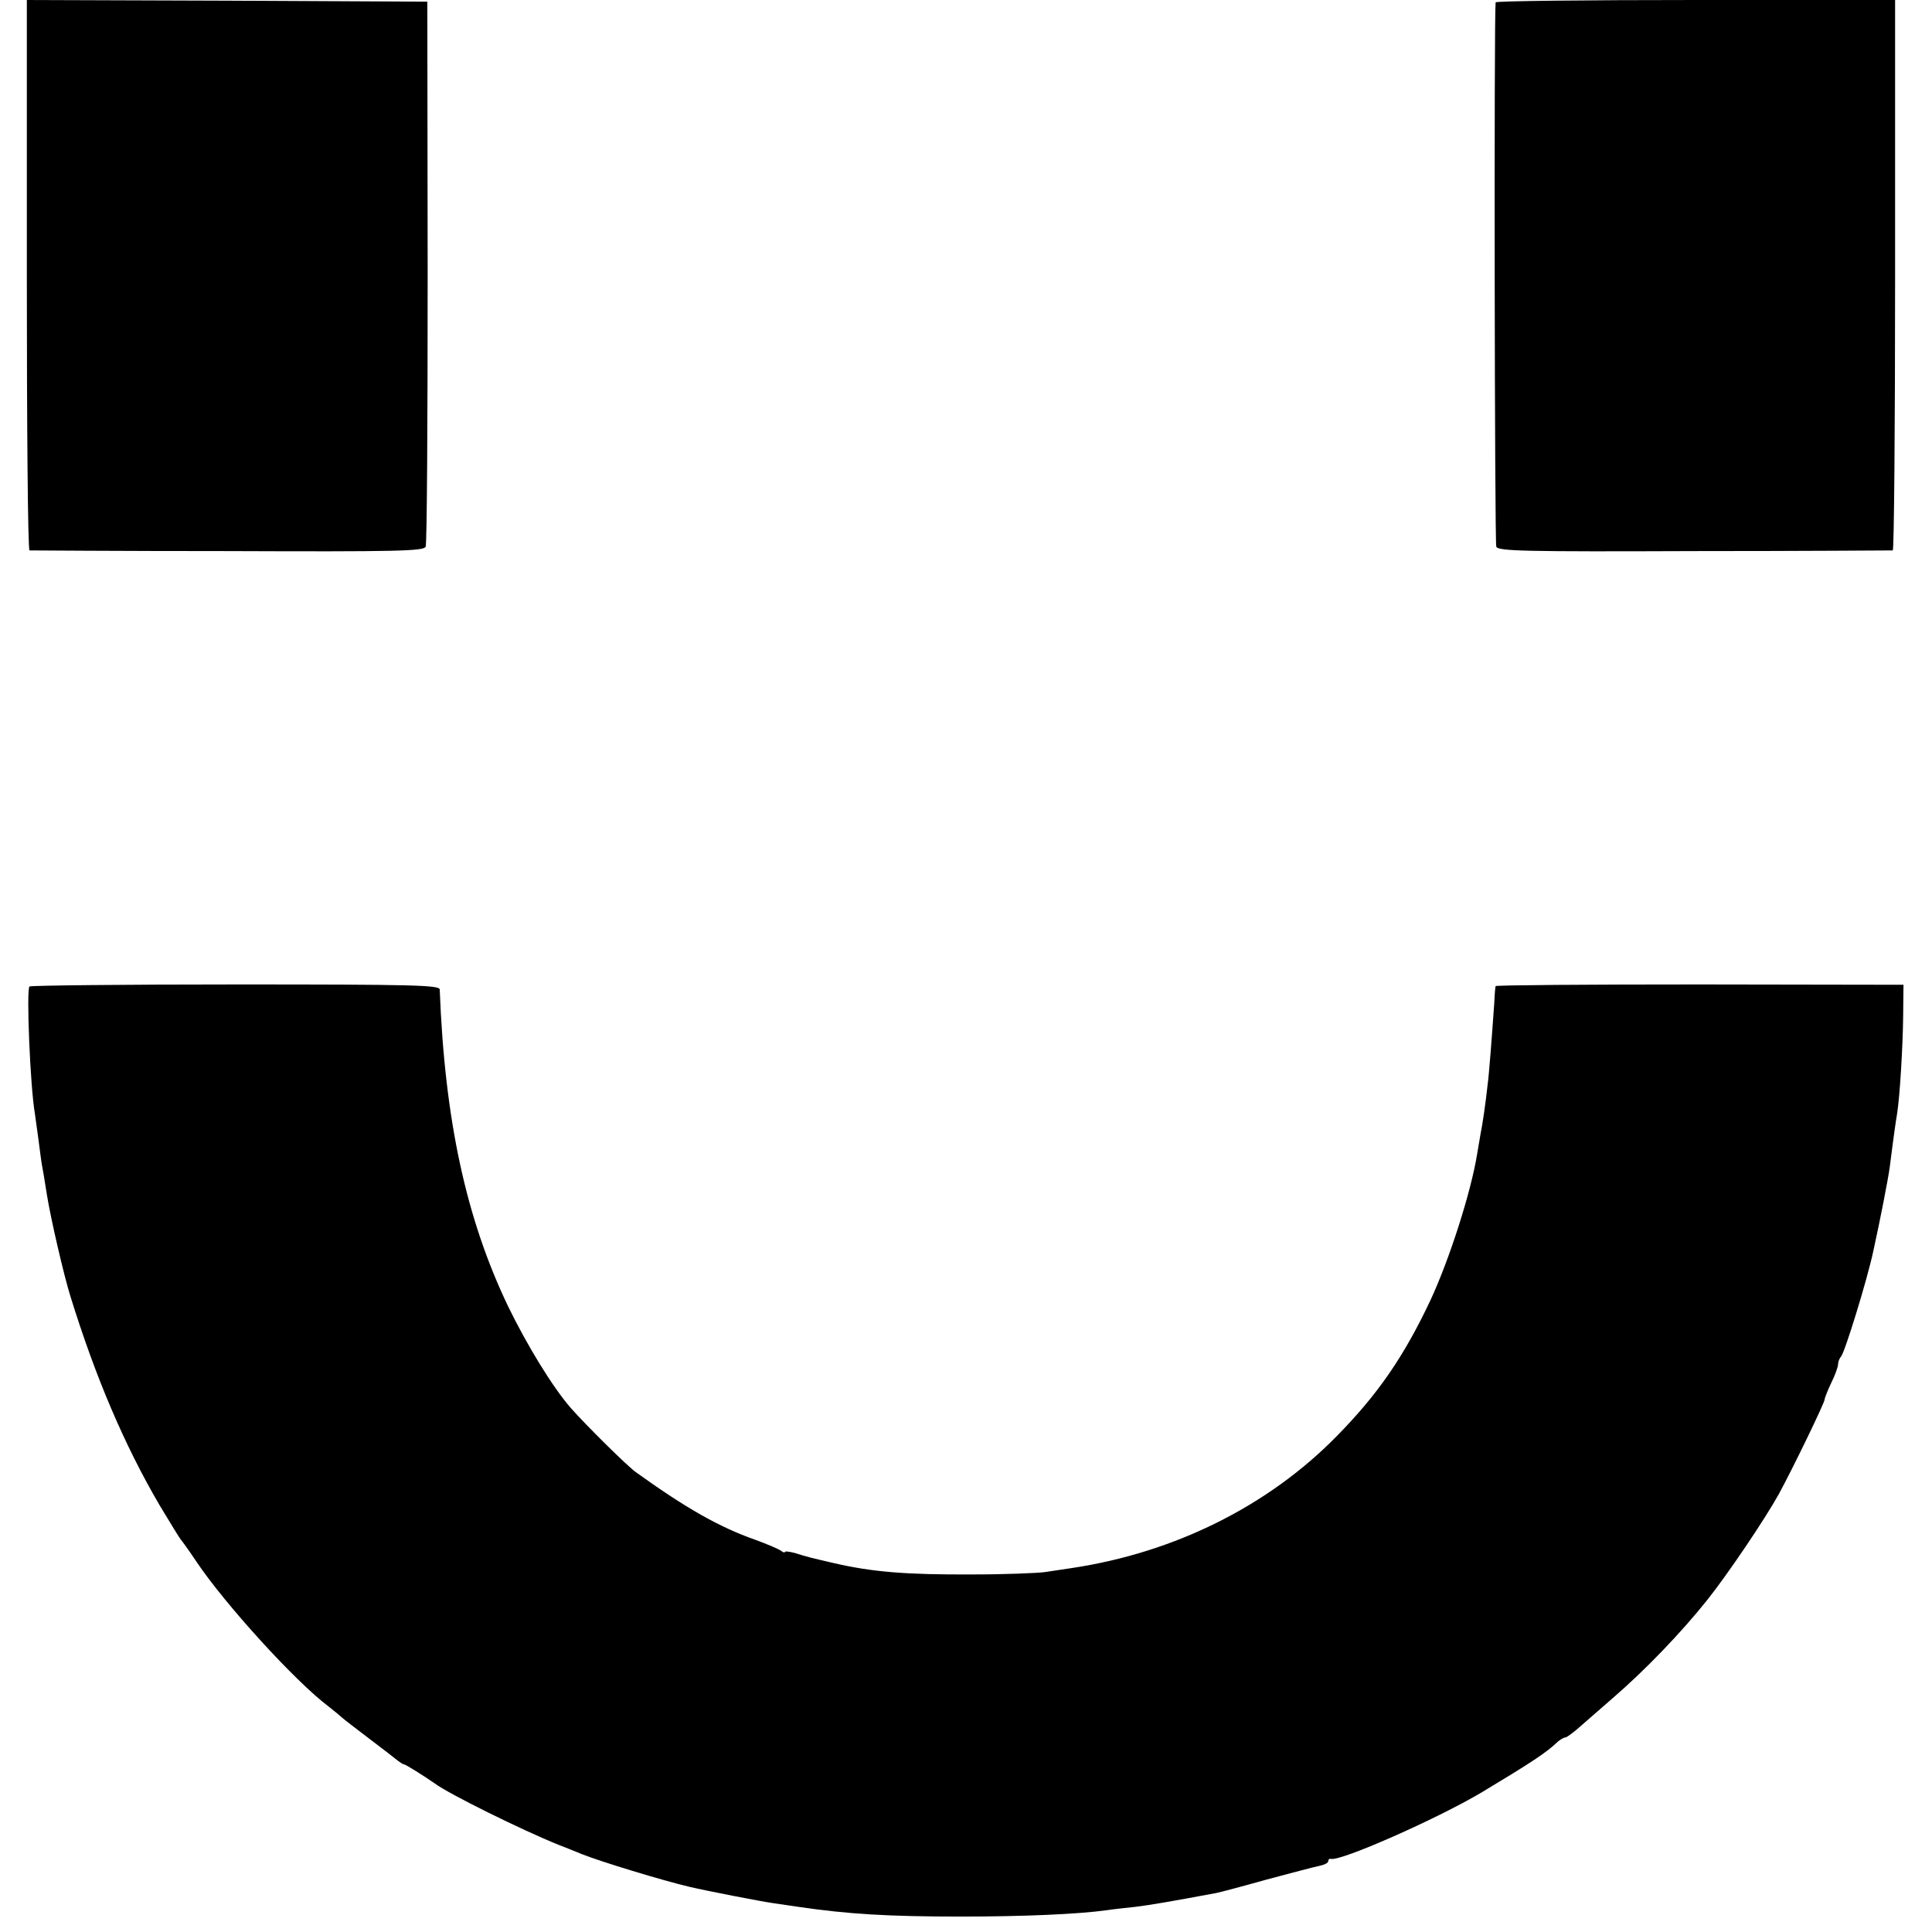
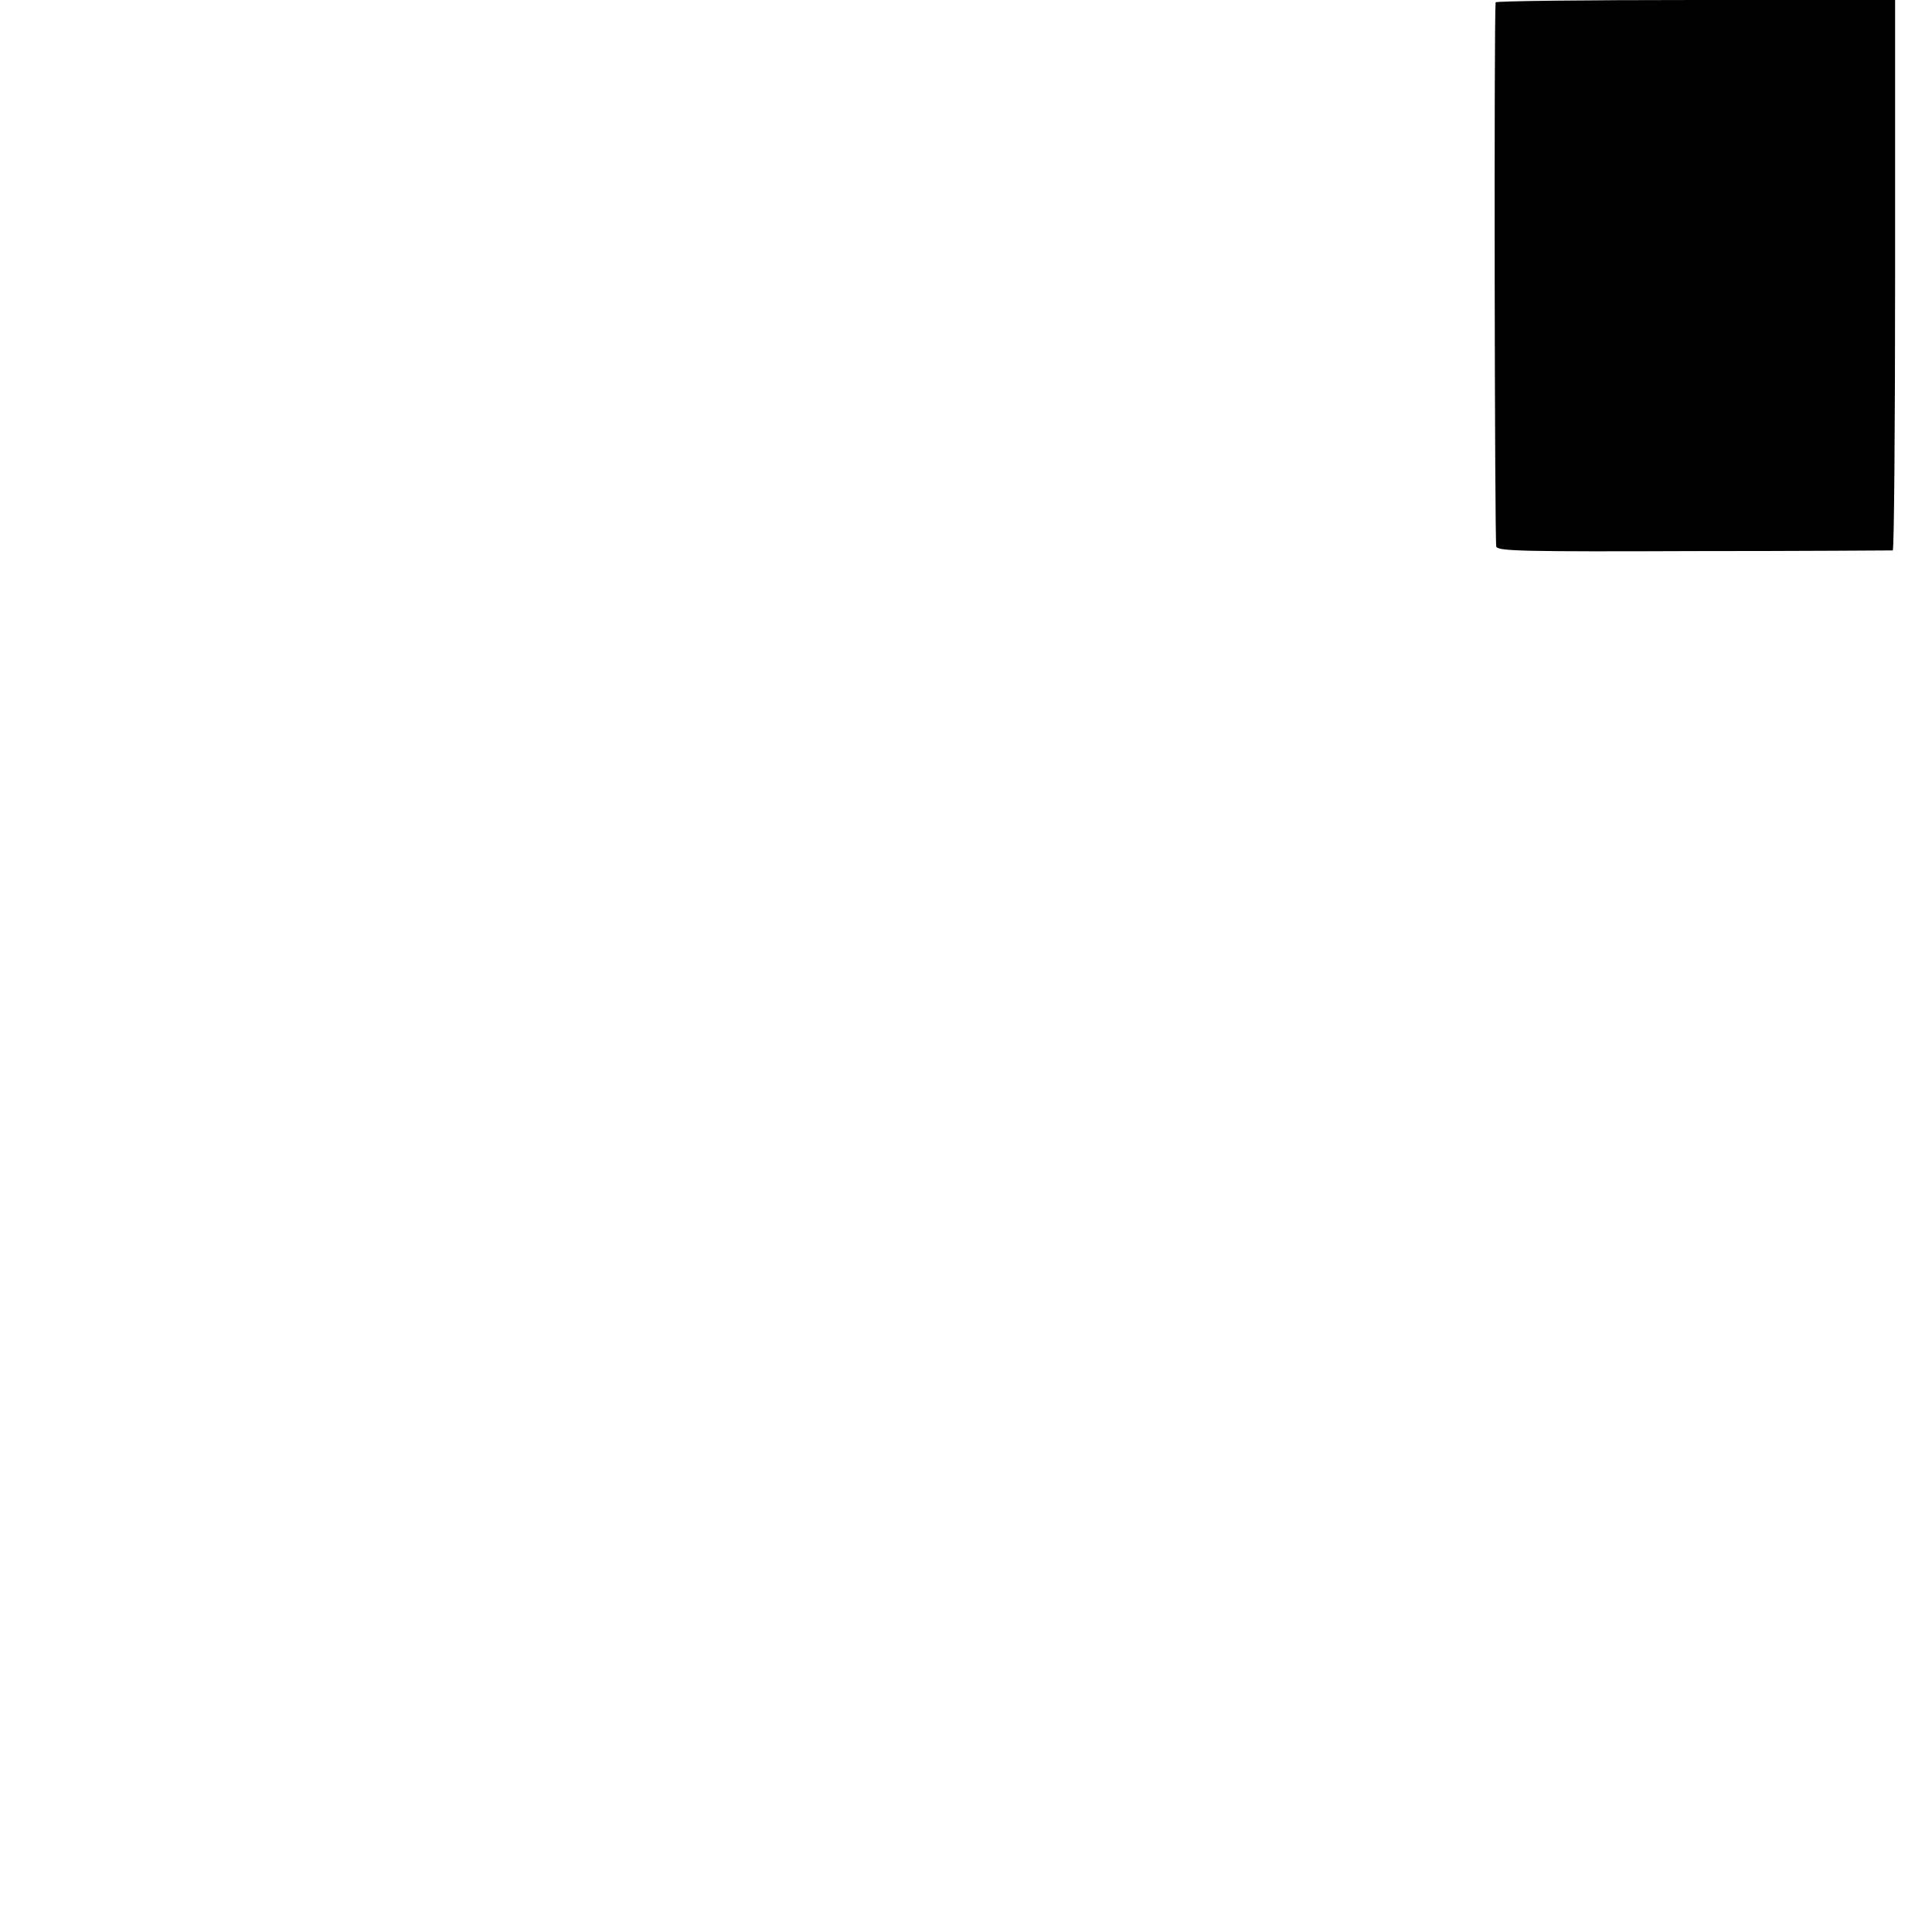
<svg xmlns="http://www.w3.org/2000/svg" version="1.0" width="576pt" height="576pt" viewBox="0 0 576 576" preserveAspectRatio="xMidYMid meet">
  <g transform="translate(0,576) scale(0.1,-0.1)" fill="#000000" stroke="none">
-     <path d="M80 4940 c0 -451 3 -820 8 -821 4 0 270 -2 590 -2 510 -2 585 0 591 13 4 8 6 377 6 820 l-1 805 -597 3 -597 2 0 -820z" />
    <path d="M4459 5753 c-5 -39 -3 -1612 2 -1623 6 -13 81 -15 591 -13 320 0 586 2 591 2 4 1 7 370 7 821 l0 820 -595 0 c-327 0 -595 -3 -596 -7z" />
-     <path d="M88 2819 c-10 -7 2 -299 16 -379 2 -14 7 -50 11 -80 4 -30 8 -63 10 -73 2 -10 9 -51 15 -90 11 -69 50 -238 70 -302 74 -239 160 -442 266 -623 32 -53 60 -99 63 -102 3 -3 24 -32 46 -65 85 -127 296 -359 395 -433 19 -15 37 -30 40 -33 3 -3 39 -31 80 -62 41 -31 80 -61 87 -67 7 -5 14 -10 17 -10 5 0 62 -36 92 -57 43 -32 260 -139 369 -183 11 -4 43 -17 70 -28 58 -23 239 -78 319 -97 51 -12 215 -44 251 -49 22 -3 56 -8 75 -11 150 -22 270 -29 485 -29 185 0 349 7 435 19 19 3 58 7 85 10 42 5 106 16 240 41 11 2 79 20 150 40 72 19 142 38 158 41 15 3 27 9 27 14 0 5 3 8 8 7 28 -8 314 118 449 198 148 89 194 119 228 152 8 6 17 12 22 12 4 0 26 16 48 36 22 19 64 56 94 82 94 81 203 194 281 292 60 75 172 241 213 315 41 75 137 273 137 283 0 4 9 27 20 50 11 22 20 47 20 55 0 7 4 17 9 23 11 12 78 229 96 314 21 95 44 214 49 250 13 103 18 136 22 160 8 50 17 197 18 290 l1 94 -608 1 c-334 0 -607 -2 -608 -5 -1 -3 -3 -25 -4 -50 -8 -114 -16 -218 -20 -245 -6 -57 -16 -123 -21 -146 -2 -13 -7 -40 -10 -59 -18 -113 -83 -316 -140 -438 -79 -167 -156 -279 -279 -404 -204 -208 -483 -347 -790 -393 -22 -3 -58 -9 -80 -12 -22 -3 -119 -7 -215 -7 -198 -1 -298 7 -415 34 -73 17 -77 18 -112 29 -18 5 -33 7 -33 4 0 -3 -6 -1 -12 4 -7 5 -42 20 -78 33 -105 37 -204 93 -353 200 -26 18 -150 141 -195 192 -55 63 -131 188 -187 303 -125 261 -189 554 -204 945 -1 13 -75 15 -607 15 -333 0 -610 -3 -616 -6z" />
  </g>
</svg>